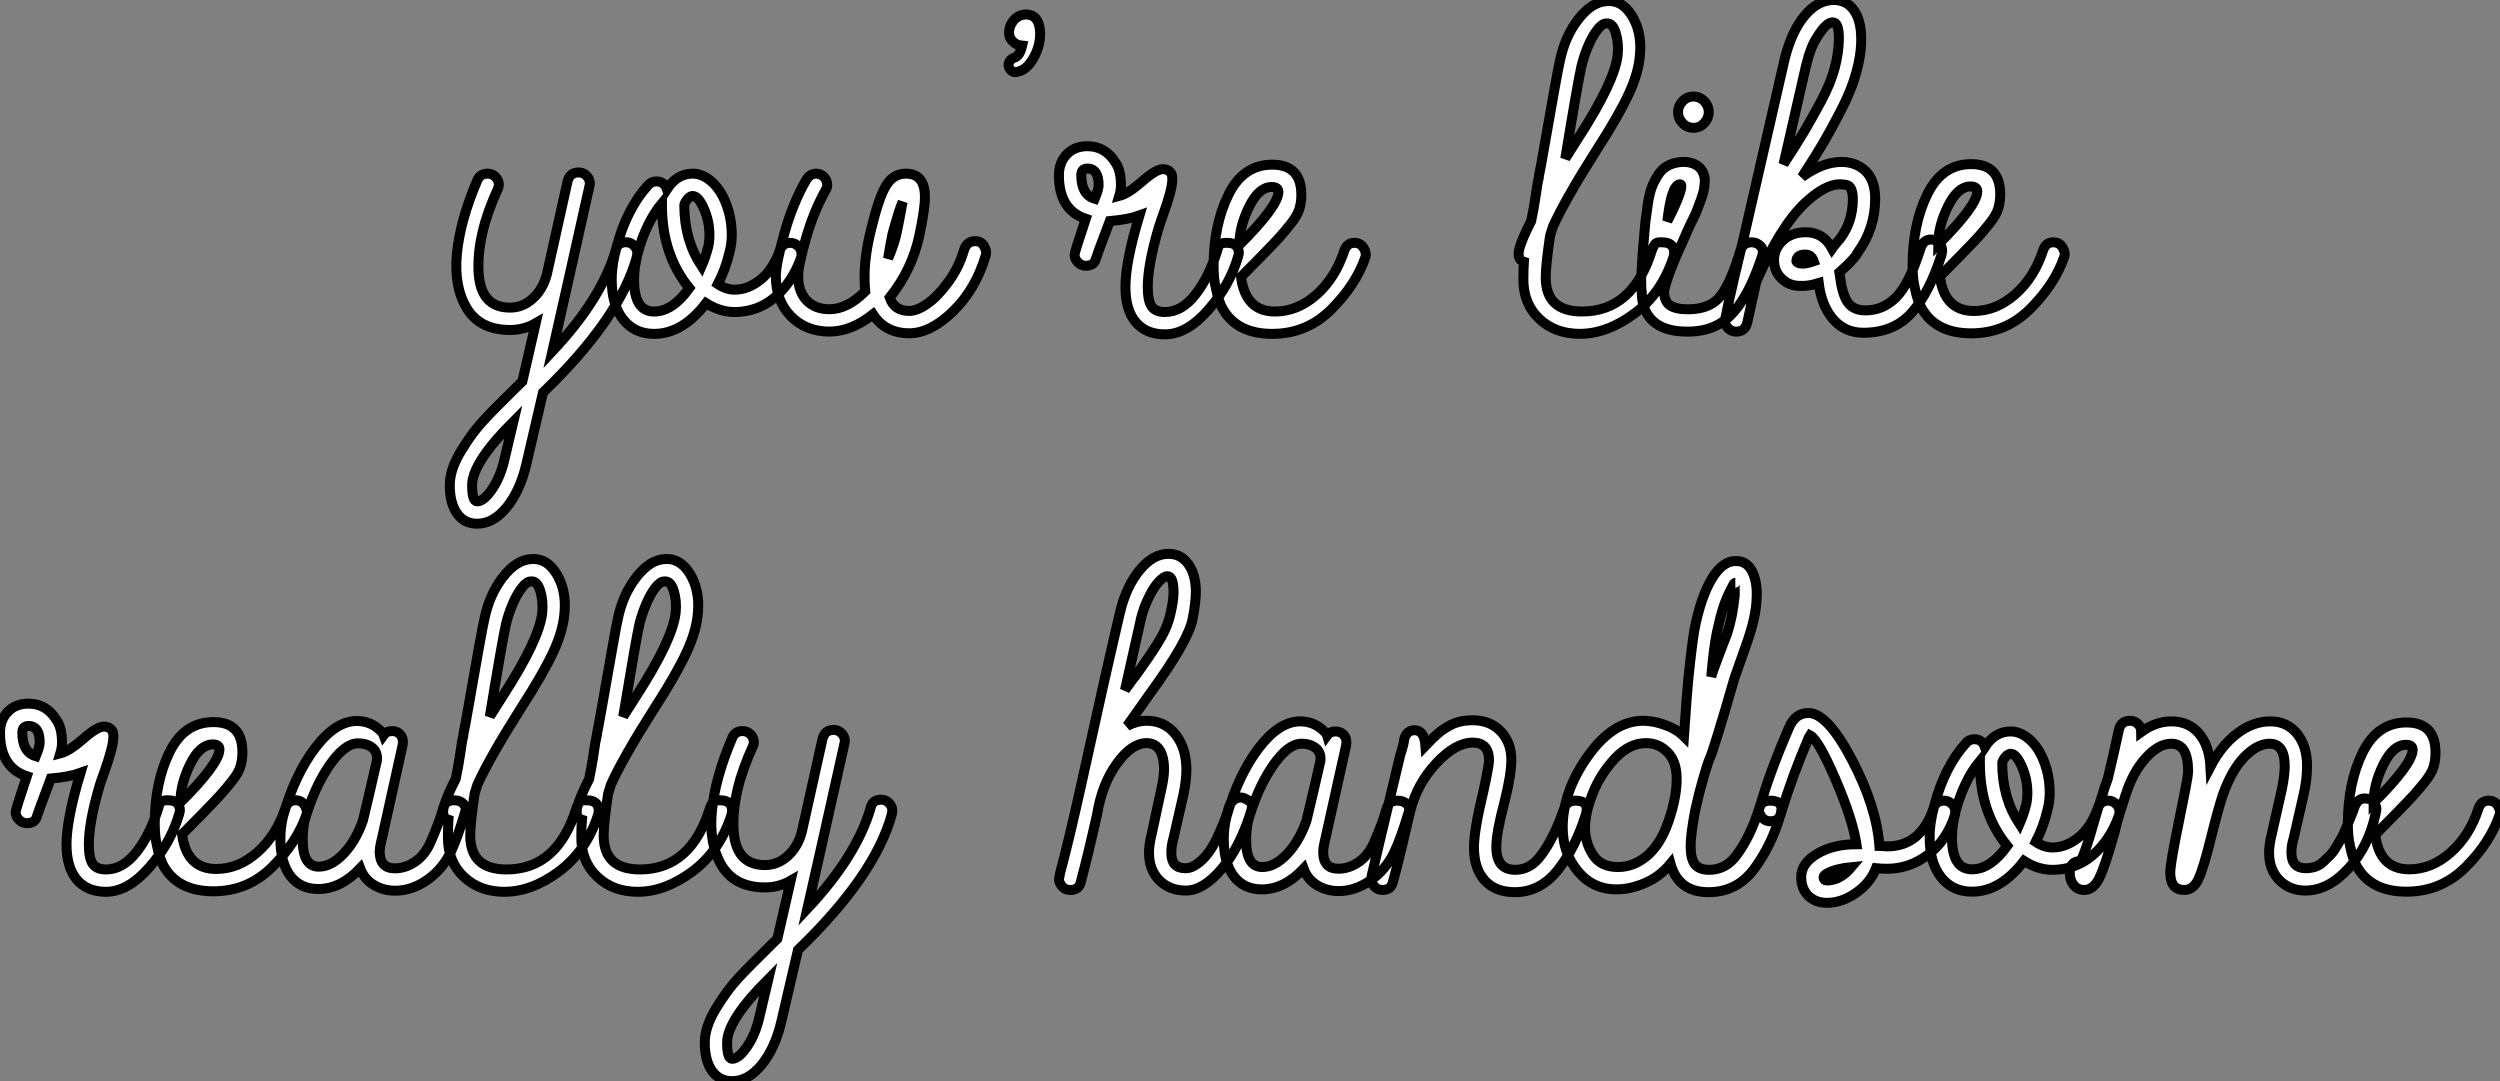
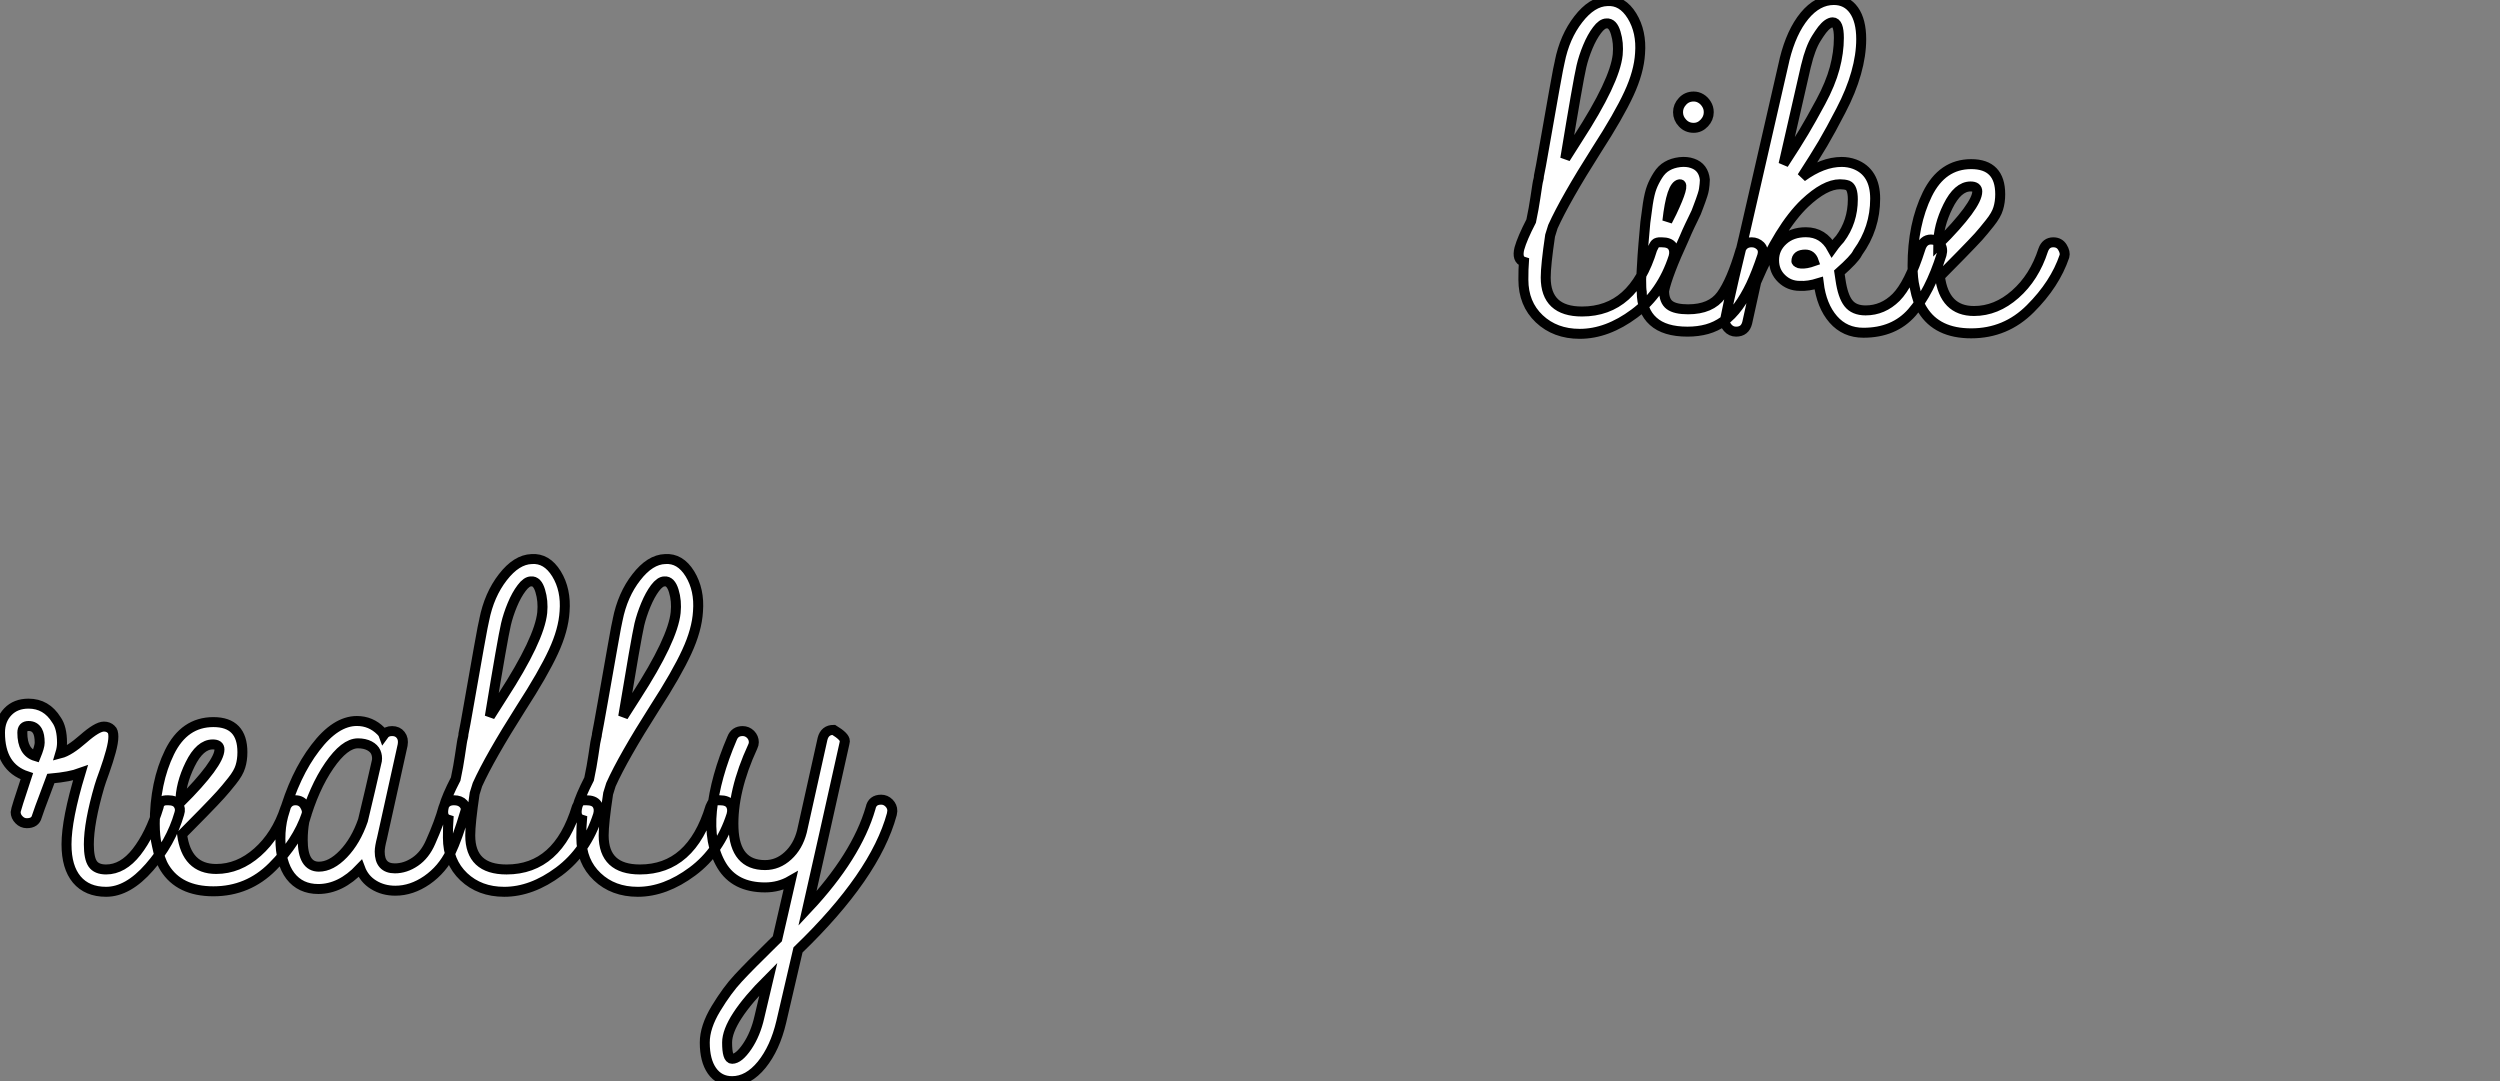
<svg xmlns="http://www.w3.org/2000/svg" viewBox="0.996 10.692 250.72 108.428">
  <rect x="0.996" y="10.692" width="250.72" height="108.428" fill="#808080" stroke="none" />
-   <path d="M3.92 19.21L3.92 19.21Q2.63 19.21 1.90 18.17Q1.18 17.14 1.18 15.34L1.18 15.34Q1.18 13.78 2.30 11.93Q3.42 10.08 4.54 8.88Q5.66 7.67 7.95 5.43L7.95 5.43L8.46 4.93Q8.57 4.48 9.04 2.41Q9.52 0.34 9.80-0.90L9.80-0.90Q8.62-0.22 7.22-0.22L7.22-0.22Q4.20-0.22 2.88-2.41Q1.57-4.59 1.90-7.92Q2.24-11.26 3.92-15.18L3.92-15.18Q4.20-15.90 4.98-15.90L4.98-15.90Q5.43-15.90 5.77-15.57Q6.10-15.23 6.10-14.78L6.10-14.78Q6.10-14.56 5.99-14.34L5.99-14.34Q3.92-9.86 4.06-6.16Q4.20-2.46 7.22-2.46L7.22-2.46Q8.51-2.46 9.52-3.39Q10.53-4.31 10.92-5.82L10.92-5.82L12.99-15.12Q13.22-16.02 14.11-16.02L14.11-16.02Q14.56-16.02 14.90-15.68Q15.23-15.34 15.23-14.90L15.23-14.90L15.18-14.62Q14.45-11.37 13.19-5.71Q11.93-0.06 11.48 1.90L11.48 1.90Q16.41-3.36 17.81-8.18L17.81-8.18Q17.98-9.02 18.87-9.02L18.87-9.02Q19.32-9.02 19.66-8.68Q19.99-8.34 19.99-7.90L19.99-7.90L19.94-7.56Q18.26-1.40 10.53 6.05L10.53 6.05L8.85 13.27Q8.23 15.90 6.89 17.56Q5.54 19.21 3.92 19.21ZM3.92 16.97L3.92 16.97Q4.59 16.97 5.43 15.74Q6.27 14.50 6.66 12.77L6.66 12.77L7.56 8.96Q3.42 13.10 3.42 15.34L3.42 15.34Q3.42 16.97 3.92 16.97ZM21.67 0.17L21.67 0.17Q19.71 0.17 18.56-1.29Q17.42-2.74 17.42-5.26L17.42-5.26Q17.42-6.83 17.92-8.57L17.92-8.57Q18.93-12.38 21.06-14.73L21.06-14.73Q21.39-15.12 21.90-15.12L21.90-15.12Q22.68-15.12 22.96-14.34L22.96-14.34Q23.97-15.90 25.54-15.90L25.54-15.90Q26.32-15.90 27.05-15.40Q27.78-14.90 28.31-14.06Q28.84-13.22 29.15-12.10Q29.46-10.98 29.46-9.74L29.46-9.74Q29.46-8.85 29.23-8.01L29.23-8.01Q28.84-6.33 28.06-4.82L28.06-4.82Q28.90-4.26 29.74-4.26L29.74-4.26Q31.08-4.26 32.34-5.26Q33.60-6.27 34.27-8.18L34.27-8.18Q34.55-8.96 35.34-8.96L35.34-8.96Q35.78-8.96 36.12-8.62Q36.46-8.29 36.46-7.84L36.46-7.84Q36.46-7.62 36.40-7.45L36.40-7.45Q35.78-5.71 34.72-4.45Q33.66-3.19 32.40-2.60Q31.14-2.02 29.74-2.02L29.74-2.02Q28.28-2.02 26.88-2.91L26.88-2.91Q24.53 0.17 21.67 0.17ZM26.43-6.61L26.43-6.61Q26.82-7.50 27.10-8.57L27.10-8.57Q27.22-9.13 27.22-9.74L27.22-9.74Q27.22-11.14 26.66-12.40Q26.10-13.66 25.54-13.66L25.54-13.66Q25.37-13.66 25.17-13.50Q24.98-13.33 24.84-13.10Q24.70-12.88 24.70-12.71L24.70-12.71Q24.70-9.24 26.43-6.61ZM21.67-2.07L21.67-2.07Q23.52-2.07 25.20-4.42L25.20-4.42Q22.46-7.78 22.46-12.71L22.46-12.71Q22.46-12.82 22.46-12.94L22.46-12.94Q20.89-11.03 20.05-8.01L20.05-8.01Q19.66-6.50 19.66-5.26L19.66-5.26Q19.66-2.07 21.67-2.07ZM47.26 0.11L47.26 0.11Q44.86 0.11 43.62-1.79L43.62-1.79Q41.44-0.06 39.26-0.06L39.26-0.06Q36.90-0.06 35.39-1.60Q33.88-3.14 33.88-5.60L33.88-5.60Q33.88-6.83 34.72-9.86Q35.56-12.88 36.90-15.23L36.90-15.23Q37.30-15.90 37.91-15.90L37.91-15.90Q38.36-15.90 38.70-15.57Q39.03-15.23 39.03-14.78L39.03-14.78Q39.03-14.50 38.92-14.34L38.92-14.34Q37.69-12.15 36.90-9.41Q36.12-6.66 36.12-5.60L36.12-5.60Q36.12-4.09 36.96-3.19Q37.80-2.30 39.26-2.30L39.26-2.30Q41.05-2.30 42.84-4.09L42.84-4.09Q42.78-4.59 42.78-5.60L42.78-5.60Q42.78-7.73 43.46-10.42L43.46-10.42Q44.24-13.61 44.97-14.76Q45.70-15.90 46.93-15.90L46.93-15.90Q48.83-15.90 48.83-13.55L48.83-13.55Q48.83-12.32 48.27-9.69L48.27-9.69Q47.54-6.27 45.30-3.47L45.30-3.47Q45.75-2.13 47.26-2.13L47.26-2.13Q48.05-2.13 49.08-2.86Q50.12-3.58 51.18-5.04Q52.25-6.50 52.75-8.23L52.75-8.23Q53.03-9.13 53.87-9.13L53.87-9.13Q54.49-9.13 54.77-8.62Q55.05-8.12 54.94-7.73L54.94-7.73Q53.93-4.31 51.66-2.10Q49.39 0.11 47.26 0.11ZM45.14-7.39L45.14-7.39Q45.81-8.96 46.03-10.14L46.03-10.14Q46.14-10.58 46.59-13.05L46.59-13.05Q46.31-12.49 45.58-9.86L45.58-9.86Q45.25-8.18 45.14-7.39ZM60.37-30.30L60.37-30.30Q60.48-28.95 59.81-27.66Q59.14-26.38 58.24-26.15L58.24-26.15Q57.51-25.87 57.23-26.66L57.23-26.66Q57.18-26.94 57.34-27.19Q57.51-27.44 57.85-27.55L57.85-27.55Q58.35-27.72 58.58-28.73L58.58-28.73Q57.96-28.78 57.57-29.23Q57.18-29.68 57.29-30.30L57.29-30.30Q57.34-30.69 57.57-31.05Q57.79-31.42 58.16-31.64Q58.52-31.86 58.97-31.86L58.97-31.86Q60.20-31.86 60.37-30.30ZM72.91 0.22L72.91 0.22Q71.01 0.22 69.97-1.01Q68.94-2.24 68.94-4.54L68.94-4.54Q68.94-7.06 70.34-11.70L70.34-11.70Q69.27-11.31 67.37-11.14L67.37-11.14Q67.14-10.53 66.70-9.35Q66.25-8.18 65.97-7.34L65.97-7.34Q65.80-6.66 64.96-6.66L64.96-6.66Q64.51-6.66 64.18-7Q63.84-7.34 63.84-7.78L63.84-7.78Q63.84-8.01 64.96-11.37L64.96-11.37Q62.27-12.26 62.27-15.74L62.27-15.74Q62.27-17.02 63.06-17.84Q63.84-18.65 65.13-18.65L65.13-18.65Q66.92-18.65 67.93-17.02L67.93-17.02Q68.49-16.24 68.49-14.73L68.49-14.73Q68.49-14.22 68.32-13.66L68.32-13.66Q69.22-13.89 70.62-15.12Q72.02-16.35 72.69-16.35L72.69-16.35Q73.14-16.35 73.42-16.07L73.42-16.07Q73.64-15.90 73.64-15.34Q73.64-14.78 73.39-13.86Q73.14-12.94 72.74-11.84Q72.35-10.75 72.24-10.36L72.24-10.36Q71.18-6.72 71.18-4.54L71.18-4.54Q71.18-3.14 71.57-2.58Q71.96-2.02 72.91-2.02L72.91-2.02Q74.59-2.02 75.96-3.78Q77.34-5.54 78.18-8.29L78.18-8.29Q78.23-8.62 78.40-8.76Q78.57-8.90 78.71-8.93Q78.85-8.96 79.13-8.96L79.13-8.96Q79.86-8.96 80.14-8.54Q80.42-8.12 80.25-7.62L80.25-7.62Q79.41-4.70 77.25-2.24Q75.10 0.22 72.91 0.22ZM65.86-13.38L65.86-13.38Q66.25-14.34 66.25-14.73L66.25-14.73Q66.25-15.51 66.02-15.90L66.02-15.90Q65.74-16.41 65.13-16.41Q64.51-16.41 64.51-15.74L64.51-15.74Q64.51-13.78 65.86-13.38ZM83.66 0.17L83.66 0.17Q80.25 0.17 78.79-2.18L78.79-2.18Q78.29-2.97 78.01-4.42L78.01-4.42Q77.78-5.32 77.78-6.61L77.78-6.61Q77.78-10.75 79.27-13.78Q80.75-16.80 83.66-16.80Q86.58-16.80 86.58-13.78L86.58-13.78Q86.58-12.99 86.38-12.35Q86.18-11.70 85.54-10.89Q84.90-10.08 84.39-9.52Q83.89-8.96 82.63-7.67Q81.37-6.38 80.53-5.54L80.53-5.54Q80.98-2.07 83.94-2.07L83.94-2.07Q86.18-2.07 88.09-3.75Q89.99-5.43 90.89-8.18L90.89-8.18Q91.17-8.96 91.90-8.96L91.90-8.96Q92.51-8.96 92.82-8.46Q93.13-7.95 93.02-7.56L93.02-7.56Q92.06-4.76 89.60-2.30Q87.14 0.17 83.66 0.17ZM80.36-8.74L80.36-8.74Q84.28-12.66 84.28-14.06L84.28-14.06Q84.28-14.56 83.61-14.56L83.61-14.56Q82.32-14.56 81.34-12.57Q80.36-10.58 80.36-8.74Z" fill="white" stroke="black" transform="translate(45.1 0) scale(1 1) translate(-0.176 44.005)" />
  <path d="M7.39 0.22L7.39 0.22Q4.93 0.22 3.33-1.29Q1.74-2.80 1.74-5.21L1.74-5.21Q1.74-6.33 1.79-7L1.79-7Q1.06-7.22 1.34-8.34L1.34-8.34Q1.62-9.35 2.52-11.09L2.52-11.09Q2.80-12.43 2.94-13.41Q3.08-14.39 3.14-14.73Q3.19-15.06 3.25-15.26Q3.30-15.46 3.30-15.62L3.30-15.62Q3.42-16.13 3.89-18.84Q4.37-21.56 4.84-24.22Q5.32-26.88 5.38-27.05L5.38-27.05Q5.88-29.57 7.25-31.33Q8.62-33.10 10.14-33.15L10.14-33.15Q11.65-33.26 12.63-31.67Q13.61-30.07 13.44-27.89L13.44-27.89Q13.33-26.04 12.32-23.86Q11.31-21.67 9.07-18.20L9.07-18.20Q5.94-13.27 4.70-10.53L4.70-10.53L4.42-9.63Q3.98-6.66 3.98-5.43L3.98-5.43Q3.98-2.02 7.62-2.02L7.62-2.02Q12.77-2.02 14.67-8.29L14.67-8.29Q14.78-8.51 14.84-8.62Q14.90-8.74 14.98-8.82Q15.06-8.90 15.18-8.93Q15.29-8.96 15.32-8.96Q15.34-8.96 15.48-8.96Q15.62-8.96 15.62-8.96L15.62-8.96Q16.41-8.96 16.69-8.54Q16.97-8.12 16.80-7.50L16.80-7.50Q15.62-3.86 12.88-1.82Q10.14 0.22 7.39 0.22ZM5.94-17.36L5.94-17.36Q6.10-17.64 7.22-19.38L7.22-19.38Q10.92-25.09 11.20-27.78L11.20-27.78Q11.31-28.95 11.00-29.96Q10.70-30.97 10.08-30.91L10.08-30.91Q9.63-30.91 9.13-30.24Q8.62-29.57 8.20-28.56Q7.78-27.55 7.56-26.60L7.56-26.60Q7.22-25.14 5.94-17.36ZM18.82-20.44L18.82-20.44Q18.14-20.44 17.70-20.92Q17.25-21.39 17.25-22.01Q17.25-22.62 17.70-23.10Q18.14-23.58 18.82-23.58L18.82-23.58Q19.21-23.58 19.54-23.38Q19.88-23.18 20.10-22.82Q20.33-22.46 20.33-22.01L20.33-22.01Q20.33-21.39 19.88-20.92Q19.43-20.44 18.82-20.44ZM18.20 0L18.20 0Q15.90 0 14.76-1.04Q13.61-2.07 13.61-3.98L13.61-3.98Q13.55-4.26 13.55-5.26L13.55-5.26Q13.72-8.29 13.78-8.79L13.78-8.79Q13.89-10.19 13.97-10.95Q14.06-11.70 14.22-12.80Q14.39-13.89 14.62-14.48Q14.84-15.06 15.23-15.68Q15.62-16.30 16.16-16.60Q16.69-16.91 17.42-17.00Q18.14-17.08 18.70-16.88Q19.26-16.69 19.57-16.27Q19.88-15.85 19.94-15.23L19.94-15.23Q19.94-15.01 19.91-14.76Q19.88-14.50 19.85-14.28Q19.82-14.06 19.71-13.72Q19.60-13.38 19.52-13.16Q19.43-12.94 19.29-12.54Q19.15-12.15 19.07-11.96Q18.98-11.76 18.76-11.31Q18.54-10.86 18.45-10.67Q18.37-10.47 18.14-10.00Q17.92-9.52 17.86-9.35L17.86-9.35Q16.18-5.71 15.85-4.09L15.85-4.09Q15.85-3.08 16.41-2.66Q16.97-2.24 18.26-2.24L18.26-2.24Q20.55-2.24 21.59-3.67Q22.62-5.10 23.52-8.18L23.52-8.18Q23.80-8.96 24.64-8.96L24.64-8.96Q25.14-8.96 25.51-8.60Q25.87-8.23 25.70-7.62L25.70-7.62Q25.14-5.94 24.56-4.70Q23.97-3.47 23.30-2.55Q22.62-1.62 21.84-1.06Q21.06-0.50 20.16-0.25Q19.26 0 18.20 0ZM16.18-11.09L16.18-11.09Q16.30-11.31 16.63-11.98L16.63-11.98Q17.98-14.84 17.42-14.78L17.42-14.78Q16.58-14.67 16.18-11.09ZM35.84 0.11L35.84 0.11Q33.99 0.11 32.82-1.23Q31.64-2.58 31.36-4.87L31.36-4.87Q30.30-4.54 29.46-4.59L29.46-4.59Q28.39-4.59 27.64-5.32Q26.88-6.05 26.88-7.17L26.88-7.17Q26.88-8.34 27.78-9.16Q28.67-9.97 30.07-9.97L30.07-9.97Q31.81-9.97 32.70-8.34L32.70-8.34Q32.82-8.51 32.96-8.68Q33.10-8.85 33.24-9.02Q33.38-9.18 33.49-9.30L33.49-9.30Q34.78-11.03 34.78-13.27L34.78-13.27Q34.78-14.45 34.27-14.67L34.27-14.67Q33.94-14.78 33.49-14.78L33.49-14.78Q31.98-14.78 29.96-12.88L29.96-12.88Q27.44-10.47 25.09-4.98L25.09-4.98L24.19-0.90Q23.97 0 23.07 0L23.07 0Q22.57 0 22.23-0.39Q21.90-0.78 21.95-1.12L21.95-1.12L22.01-1.40Q22.29-2.86 22.90-5.49Q23.52-8.12 23.58-8.34L23.58-8.34L23.86-9.52Q24.81-13.66 27.89-27.10L27.89-27.10L27.94-27.33Q28.62-30.07 29.93-31.67Q31.25-33.26 32.87-33.26L32.87-33.26Q34.16-33.26 34.89-32.23Q35.62-31.19 35.62-29.34L35.62-29.34Q35.62-27.72 35.11-25.93Q34.61-24.14 33.57-22.15Q32.54-20.16 31.78-18.87Q31.02-17.58 29.68-15.51L29.68-15.51Q31.75-17.02 33.66-17.02L33.66-17.02Q34.33-17.02 34.94-16.80L34.94-16.80Q37.02-16.02 37.02-13.33L37.02-13.33Q37.02-10.36 35.28-7.95L35.28-7.95L35.22-7.84Q34.94-7.28 33.43-5.94L33.43-5.94L33.54-5.21Q33.77-3.58 34.33-2.86Q34.89-2.13 36.06-2.13L36.06-2.13Q37.80-2.13 39.12-3.44Q40.43-4.76 41.55-8.29L41.55-8.29Q41.83-9.24 42.62-9.24L42.62-9.24Q43.18-9.24 43.51-8.79Q43.85-8.34 43.68-7.73L43.68-7.73Q42.50-3.98 40.71-1.93Q38.92 0.11 35.84 0.11ZM30.07-26.60L27.83-16.80Q29.18-18.87 29.88-20.05Q30.58-21.22 31.56-23.04Q32.54-24.86 32.96-26.43Q33.38-28 33.38-29.46L33.38-29.46Q33.38-31.02 32.76-31.02L32.76-31.02Q32.54-31.02 32.26-30.83Q31.98-30.63 31.70-30.27Q31.42-29.90 31.11-29.40Q30.80-28.90 30.55-28.22Q30.30-27.55 30.13-26.82L30.13-26.82L30.07-26.60ZM29.57-6.83L29.57-6.83Q30.07-6.78 30.86-7.06L30.86-7.06Q30.63-7.73 30.02-7.73L30.02-7.73Q29.12-7.73 29.12-7.06L29.12-7.06Q29.12-7 29.26-6.92Q29.40-6.83 29.57-6.83ZM46.65 0.17L46.65 0.17Q43.23 0.17 41.78-2.18L41.78-2.18Q41.27-2.97 40.99-4.42L40.99-4.42Q40.77-5.32 40.77-6.61L40.77-6.61Q40.77-10.75 42.25-13.78Q43.74-16.80 46.65-16.80Q49.56-16.80 49.56-13.78L49.56-13.78Q49.56-12.99 49.36-12.35Q49.17-11.70 48.52-10.89Q47.88-10.08 47.38-9.52Q46.87-8.96 45.61-7.67Q44.35-6.38 43.51-5.54L43.51-5.54Q43.96-2.07 46.93-2.07L46.93-2.07Q49.17-2.07 51.07-3.75Q52.98-5.43 53.87-8.18L53.87-8.18Q54.15-8.96 54.88-8.96L54.88-8.96Q55.50-8.96 55.80-8.46Q56.11-7.95 56-7.56L56-7.56Q55.05-4.76 52.58-2.30Q50.12 0.17 46.65 0.17ZM43.34-8.74L43.34-8.74Q47.26-12.66 47.26-14.06L47.26-14.06Q47.26-14.56 46.59-14.56L46.59-14.56Q45.30-14.56 44.32-12.57Q43.34-10.58 43.34-8.74Z" fill="white" stroke="black" transform="translate(152.3 0) scale(1 1) translate(-0.267 43.952)" />
-   <path d="M11.42 0.22L11.42 0.22Q9.52 0.22 8.48-1.01Q7.45-2.24 7.45-4.54L7.45-4.54Q7.45-7.06 8.85-11.70L8.85-11.70Q7.78-11.31 5.88-11.14L5.88-11.14Q5.66-10.53 5.21-9.35Q4.76-8.18 4.48-7.34L4.48-7.34Q4.31-6.66 3.47-6.66L3.47-6.66Q3.02-6.66 2.69-7Q2.35-7.34 2.35-7.78L2.35-7.78Q2.35-8.01 3.47-11.37L3.47-11.37Q0.78-12.26 0.78-15.74L0.78-15.74Q0.78-17.02 1.57-17.84Q2.35-18.65 3.64-18.65L3.64-18.65Q5.43-18.65 6.44-17.02L6.44-17.02Q7-16.24 7-14.73L7-14.73Q7-14.22 6.83-13.66L6.83-13.66Q7.73-13.89 9.13-15.12Q10.53-16.35 11.20-16.35L11.20-16.35Q11.65-16.35 11.93-16.07L11.93-16.07Q12.15-15.90 12.15-15.34Q12.15-14.78 11.90-13.86Q11.65-12.94 11.26-11.84Q10.86-10.75 10.75-10.36L10.75-10.36Q9.69-6.72 9.69-4.54L9.69-4.54Q9.69-3.14 10.08-2.58Q10.47-2.02 11.42-2.02L11.42-2.02Q13.10-2.02 14.48-3.78Q15.85-5.54 16.69-8.29L16.69-8.29Q16.74-8.62 16.91-8.76Q17.08-8.90 17.22-8.93Q17.36-8.96 17.64-8.96L17.64-8.96Q18.37-8.96 18.65-8.54Q18.93-8.12 18.76-7.62L18.76-7.62Q17.92-4.70 15.76-2.24Q13.61 0.22 11.42 0.22ZM4.37-13.38L4.37-13.38Q4.76-14.34 4.76-14.73L4.76-14.73Q4.76-15.51 4.54-15.90L4.54-15.90Q4.26-16.41 3.64-16.41Q3.02-16.41 3.02-15.74L3.02-15.74Q3.02-13.78 4.37-13.38ZM22.18 0.17L22.18 0.17Q18.76 0.17 17.30-2.18L17.30-2.18Q16.80-2.97 16.52-4.42L16.52-4.42Q16.30-5.32 16.30-6.61L16.30-6.61Q16.30-10.75 17.78-13.78Q19.26-16.80 22.18-16.80Q25.09-16.80 25.09-13.78L25.09-13.78Q25.09-12.99 24.89-12.35Q24.70-11.70 24.05-10.89Q23.41-10.08 22.90-9.52Q22.40-8.96 21.14-7.67Q19.88-6.38 19.04-5.54L19.04-5.54Q19.49-2.07 22.46-2.07L22.46-2.07Q24.70-2.07 26.60-3.75Q28.50-5.43 29.40-8.18L29.40-8.18Q29.68-8.96 30.41-8.96L30.41-8.96Q31.02-8.96 31.33-8.46Q31.64-7.95 31.53-7.56L31.53-7.56Q30.58-4.76 28.11-2.30Q25.65 0.17 22.18 0.17ZM18.87-8.74L18.87-8.74Q22.79-12.66 22.79-14.06L22.79-14.06Q22.79-14.56 22.12-14.56L22.12-14.56Q20.83-14.56 19.85-12.57Q18.87-10.58 18.87-8.74ZM40.43 0.11L40.43 0.11Q39.20 0.11 38.25-0.48Q37.30-1.06 36.90-2.13L36.90-2.13Q34.94-0.06 32.70-0.06L32.70-0.06Q30.91-0.06 29.90-1.37Q28.90-2.69 28.90-5.10L28.90-5.10Q28.90-6.33 29.18-7.39L29.18-7.39Q30.35-11.54 32.40-14.22Q34.44-16.91 36.57-16.91L36.57-16.91Q37.97-16.91 38.98-15.90L38.98-15.90Q39.20-15.68 39.26-15.51L39.26-15.51Q39.54-15.90 40.10-15.90Q40.66-15.90 40.96-15.51Q41.27-15.12 41.16-14.50L41.16-14.50L39.09-5.15Q38.86-4.26 38.86-3.81L38.86-3.81Q38.86-2.13 40.38-2.13L40.38-2.13Q41.44-2.13 42.42-2.80Q43.40-3.47 43.96-4.76L43.96-4.76Q44.86-6.78 45.25-8.23L45.25-8.23Q45.47-8.96 46.31-8.96L46.31-8.96Q46.93-8.96 47.26-8.60Q47.60-8.23 47.43-7.78L47.43-7.78Q46.65-5.15 45.98-3.75L45.98-3.75Q45.14-2.02 43.60-0.95Q42.06 0.11 40.43 0.11ZM32.76-2.30L32.76-2.30Q33.99-2.30 35.22-3.58Q36.46-4.87 37.18-6.94L37.18-6.94L37.91-10.02L38.58-12.94Q38.64-13.38 38.47-13.78Q38.30-14.17 37.83-14.42Q37.35-14.67 36.68-14.67L36.68-14.67Q35.34-14.67 33.80-12.43Q32.26-10.19 31.30-6.83L31.30-6.83Q31.14-5.94 31.14-4.98L31.14-4.98Q31.14-2.30 32.76-2.30ZM51.35 0.22L51.35 0.22Q48.89 0.22 47.29-1.29Q45.70-2.80 45.70-5.21L45.70-5.21Q45.70-6.33 45.75-7L45.75-7Q45.02-7.22 45.30-8.34L45.30-8.34Q45.58-9.35 46.48-11.09L46.48-11.09Q46.76-12.43 46.90-13.41Q47.04-14.39 47.10-14.73Q47.15-15.06 47.21-15.26Q47.26-15.46 47.26-15.62L47.26-15.62Q47.38-16.13 47.85-18.84Q48.33-21.56 48.80-24.22Q49.28-26.88 49.34-27.05L49.34-27.05Q49.84-29.57 51.21-31.33Q52.58-33.10 54.10-33.15L54.10-33.15Q55.61-33.26 56.59-31.67Q57.57-30.07 57.40-27.89L57.40-27.89Q57.29-26.04 56.28-23.86Q55.27-21.67 53.03-18.20L53.03-18.20Q49.90-13.27 48.66-10.53L48.66-10.53L48.38-9.63Q47.94-6.66 47.94-5.43L47.94-5.43Q47.94-2.02 51.58-2.02L51.58-2.02Q56.73-2.02 58.63-8.29L58.63-8.29Q58.74-8.51 58.80-8.62Q58.86-8.74 58.94-8.82Q59.02-8.90 59.14-8.93Q59.25-8.96 59.28-8.96Q59.30-8.96 59.44-8.96Q59.58-8.96 59.58-8.96L59.58-8.96Q60.37-8.96 60.65-8.54Q60.93-8.12 60.76-7.50L60.76-7.50Q59.58-3.86 56.84-1.82Q54.10 0.22 51.35 0.22ZM49.90-17.36L49.90-17.36Q50.06-17.64 51.18-19.38L51.18-19.38Q54.88-25.09 55.16-27.78L55.16-27.78Q55.27-28.95 54.96-29.96Q54.66-30.97 54.04-30.91L54.04-30.91Q53.59-30.91 53.09-30.24Q52.58-29.57 52.16-28.56Q51.74-27.55 51.52-26.60L51.52-26.60Q51.18-25.14 49.90-17.36ZM64.74 0.22L64.74 0.22Q62.27 0.22 60.68-1.29Q59.08-2.80 59.08-5.21L59.08-5.21Q59.08-6.33 59.14-7L59.14-7Q58.41-7.22 58.69-8.34L58.69-8.34Q58.97-9.35 59.86-11.09L59.86-11.09Q60.14-12.43 60.28-13.41Q60.42-14.39 60.48-14.73Q60.54-15.06 60.59-15.26Q60.65-15.46 60.65-15.62L60.65-15.62Q60.76-16.13 61.24-18.84Q61.71-21.56 62.19-24.22Q62.66-26.88 62.72-27.05L62.72-27.05Q63.22-29.57 64.60-31.33Q65.97-33.10 67.48-33.15L67.48-33.15Q68.99-33.26 69.97-31.67Q70.95-30.07 70.78-27.89L70.78-27.89Q70.67-26.04 69.66-23.86Q68.66-21.67 66.42-18.20L66.42-18.20Q63.28-13.27 62.05-10.53L62.05-10.53L61.77-9.63Q61.32-6.66 61.32-5.43L61.32-5.43Q61.32-2.02 64.96-2.02L64.96-2.02Q70.11-2.02 72.02-8.29L72.02-8.29Q72.13-8.51 72.18-8.62Q72.24-8.74 72.32-8.82Q72.41-8.90 72.52-8.93Q72.63-8.96 72.66-8.96Q72.69-8.96 72.83-8.96Q72.97-8.96 72.97-8.96L72.97-8.96Q73.75-8.96 74.03-8.54Q74.31-8.12 74.14-7.50L74.14-7.50Q72.97-3.86 70.22-1.82Q67.48 0.22 64.74 0.22ZM63.28-17.36L63.28-17.36Q63.45-17.64 64.57-19.38L64.57-19.38Q68.26-25.09 68.54-27.78L68.54-27.78Q68.66-28.95 68.35-29.96Q68.04-30.97 67.42-30.91L67.42-30.91Q66.98-30.91 66.47-30.24Q65.97-29.57 65.55-28.56Q65.13-27.55 64.90-26.60L64.90-26.60Q64.57-25.14 63.28-17.36ZM74.20 19.21L74.20 19.21Q72.91 19.21 72.18 18.17Q71.46 17.14 71.46 15.34L71.46 15.34Q71.46 13.78 72.58 11.93Q73.70 10.08 74.82 8.88Q75.94 7.67 78.23 5.43L78.23 5.43L78.74 4.93Q78.85 4.48 79.32 2.41Q79.80 0.34 80.08-0.90L80.08-0.90Q78.90-0.22 77.50-0.22L77.50-0.22Q74.48-0.22 73.16-2.41Q71.85-4.59 72.18-7.92Q72.52-11.26 74.20-15.18L74.20-15.18Q74.48-15.90 75.26-15.90L75.26-15.90Q75.71-15.90 76.05-15.57Q76.38-15.23 76.38-14.78L76.38-14.78Q76.38-14.56 76.27-14.34L76.27-14.34Q74.20-9.86 74.34-6.16Q74.48-2.46 77.50-2.46L77.50-2.46Q78.79-2.46 79.80-3.39Q80.81-4.31 81.20-5.82L81.20-5.82L83.27-15.12Q83.50-16.02 84.39-16.02L84.39-16.02Q84.84-16.02 85.18-15.68Q85.51-15.34 85.51-14.90L85.51-14.90L85.46-14.62Q84.73-11.37 83.47-5.71Q82.21-0.06 81.76 1.90L81.76 1.90Q86.69-3.36 88.09-8.18L88.09-8.18Q88.26-9.02 89.15-9.02L89.15-9.02Q89.60-9.02 89.94-8.68Q90.27-8.34 90.27-7.90L90.27-7.90L90.22-7.56Q88.54-1.40 80.81 6.05L80.81 6.05L79.13 13.27Q78.51 15.90 77.17 17.56Q75.82 19.21 74.20 19.21ZM74.20 16.97L74.20 16.97Q74.87 16.97 75.71 15.74Q76.55 14.50 76.94 12.77L76.94 12.77L77.84 8.96Q73.70 13.10 73.70 15.34L73.70 15.34Q73.70 16.97 74.20 16.97Z" fill="white" stroke="black" transform="translate(0 56) scale(1 1) translate(0.216 43.909)" />
-   <path d="M13.94 0.06L13.94 0.06Q12.32 0.06 11.28-0.98Q10.25-2.02 10.25-3.75L10.25-3.75Q10.25-4.54 10.53-5.66L10.53-5.66L11.48-10.08Q11.76-11.31 11.76-12.10L11.76-12.10Q11.76-12.94 11.56-13.52Q11.37-14.11 10.98-14.42Q10.58-14.73 10.02-14.73L10.02-14.73Q8.51-14.73 7.03-12.68Q5.54-10.64 5.04-7.56L5.04-7.56Q4.14-3.53 3.42-0.84L3.42-0.84Q3.25 0 2.35 0L2.35 0Q1.79 0 1.48-0.42Q1.18-0.84 1.23-1.12L1.23-1.12L1.29-1.46Q1.29-1.57 1.54-2.49Q1.79-3.42 2.30-5.52Q2.80-7.62 3.36-10.14L3.36-10.14Q5.88-21.62 7.34-27.83L7.34-27.83Q7.95-30.41 9.30-32.06Q10.64-33.71 12.21-33.71L12.21-33.71Q13.05-33.71 13.66-33.24Q14.28-32.76 14.62-31.89Q14.95-31.02 14.95-29.96L14.95-29.96Q14.95-28.84 14.62-27.16L14.62-27.16Q14.17-24.92 10.36-19.71L10.36-19.71Q9.13-17.98 8.68-17.33Q8.23-16.69 8.06-16.46L8.06-16.46Q9.07-16.97 10.02-16.97L10.02-16.97Q11.82-16.97 12.91-15.60Q14-14.22 14-12.04L14-12.04Q14-11.03 13.72-9.63L13.72-9.63L12.71-5.21Q12.49-4.48 12.49-3.70L12.49-3.70Q12.49-2.18 13.89-2.18L13.89-2.18Q14.56-2.18 15.23-2.72Q15.90-3.25 16.38-3.98Q16.86-4.70 17.28-5.66Q17.70-6.61 17.92-7.20Q18.14-7.78 18.26-8.29L18.26-8.29Q18.48-8.90 18.90-9.13Q19.32-9.35 19.71-9.24L19.71-9.24Q20.38-8.96 20.52-8.68Q20.66-8.40 20.44-7.73L20.44-7.73Q19.32-4.20 17.50-2.07Q15.68 0.06 13.94 0.06ZM9.46-27.27L7.84-20.05L8.57-21.06Q8.68-21.22 8.96-21.56L8.96-21.56Q9.74-22.68 10.14-23.24Q10.53-23.80 11.06-24.64Q11.59-25.48 11.90-26.18Q12.21-26.88 12.38-27.61L12.38-27.61Q12.71-28.95 12.71-29.85L12.71-29.85Q12.71-31.47 12.10-31.47L12.10-31.47Q11.76-31.47 11.26-30.94Q10.75-30.41 10.25-29.40Q9.74-28.39 9.46-27.27L9.46-27.27ZM29.29 0.11L29.29 0.11Q28.06 0.11 27.10-0.48Q26.15-1.06 25.76-2.13L25.76-2.13Q23.80-0.06 21.56-0.06L21.56-0.06Q19.77-0.06 18.76-1.37Q17.75-2.69 17.75-5.10L17.75-5.10Q17.75-6.33 18.03-7.39L18.03-7.39Q19.21-11.54 21.25-14.22Q23.30-16.91 25.42-16.91L25.42-16.91Q26.82-16.91 27.83-15.90L27.83-15.90Q28.06-15.68 28.11-15.51L28.11-15.51Q28.39-15.90 28.95-15.90Q29.51-15.90 29.82-15.51Q30.13-15.12 30.02-14.50L30.02-14.50L27.94-5.15Q27.72-4.26 27.72-3.81L27.72-3.81Q27.72-2.13 29.23-2.13L29.23-2.13Q30.30-2.13 31.28-2.80Q32.26-3.47 32.82-4.76L32.82-4.76Q33.71-6.78 34.10-8.23L34.10-8.23Q34.33-8.96 35.17-8.96L35.17-8.96Q35.78-8.96 36.12-8.60Q36.46-8.23 36.29-7.78L36.29-7.78Q35.50-5.15 34.83-3.75L34.83-3.75Q33.99-2.02 32.45-0.95Q30.91 0.11 29.29 0.11ZM21.62-2.30L21.62-2.30Q22.85-2.30 24.08-3.58Q25.31-4.87 26.04-6.94L26.04-6.94L26.77-10.02L27.44-12.94Q27.50-13.38 27.33-13.78Q27.16-14.17 26.68-14.42Q26.21-14.67 25.54-14.67L25.54-14.67Q24.19-14.67 22.65-12.43Q21.11-10.19 20.16-6.83L20.16-6.83Q19.99-5.94 19.99-4.98L19.99-4.98Q19.99-2.30 21.62-2.30ZM46.93 0.22L46.93 0.22Q44.97 0.22 43.90-0.98Q42.84-2.18 42.84-4.26L42.84-4.26Q42.84-5.99 43.79-9.91L43.79-9.91Q44.35-12.49 44.35-12.99L44.35-12.99Q44.35-14.78 42.73-14.78L42.73-14.78Q40.99-14.78 39.06-12.71Q37.13-10.64 36.46-7.95L36.46-7.95Q35.34-3.08 34.72-0.84L34.72-0.84Q34.55 0 33.66 0L33.66 0Q33.15 0 32.82-0.39Q32.48-0.78 32.54-1.12L32.54-1.12L32.59-1.46Q32.76-2.30 35.45-13.55L35.45-13.55Q35.84-14.73 35.84-15.12L35.84-15.12Q36.12-16.07 36.96-16.02L36.96-16.02Q37.86-15.96 37.97-14.50L37.97-14.50Q38.08-14.62 38.64-15.15Q39.20-15.68 39.45-15.88Q39.70-16.07 40.26-16.41Q40.82-16.74 41.41-16.88Q42-17.02 42.73-17.02L42.73-17.02Q44.46-17.02 45.53-15.90Q46.59-14.78 46.59-13.05L46.59-13.05Q46.59-11.59 45.92-8.90L45.92-8.90Q45.08-5.77 45.08-4.31L45.08-4.31Q45.08-2.02 46.98-2.02L46.98-2.02Q48.50-2.02 49.56-3.47L49.56-3.47Q50.85-5.15 51.91-8.23L51.91-8.23Q52.19-8.96 53.03-8.96L53.03-8.96Q54.49-8.96 54.04-7.50L54.04-7.50Q53.03-4.31 51.35-2.13L51.35-2.13Q49.56 0.22 46.93 0.22ZM72.52-8.96L72.52-8.96Q74.03-8.96 73.58-7.56L73.58-7.56Q72.69-4.48 70.95-2.13L70.95-2.13Q69.22 0.22 66.36 0.22L66.36 0.22Q63.34 0.22 62.55-2.63L62.55-2.63Q61.49-1.34 60.00-0.70Q58.52-0.06 57.12-0.06L57.12-0.06Q54.77-0.06 53.26-1.88Q51.74-3.70 51.74-6.27L51.74-6.27Q51.74-9.86 54.26-13.41Q56.78-16.97 59.81-16.97L59.81-16.97Q60.82-16.97 61.99-16.55Q63.17-16.13 63.90-15.40L63.90-15.40Q64.23-20.22 64.34-21.17L64.34-21.17Q64.68-24.53 64.96-26.15L64.96-26.15Q65.58-29.34 66.70-31.22Q67.82-33.10 69.27-32.98L69.27-32.98Q70.28-32.93 70.78-31.86Q71.29-30.80 71.18-29.12L71.18-29.12Q71.12-27.44 70.28-24.98L70.28-24.98Q70.17-24.70 68.94-21.17L68.94-21.17Q67.93-17.64 67.31-15.65Q66.70-13.66 66.53-13.30Q66.36-12.94 66.11-12.12Q65.86-11.31 65.41-9.63L65.41-9.63L65.02-7.95Q64.57-5.54 64.57-4.42L64.57-4.42Q64.57-3.08 65.02-2.55Q65.46-2.02 66.42-2.02L66.42-2.02Q68.10-2.02 69.16-3.47L69.16-3.47Q70.56-5.32 71.46-8.23L71.46-8.23Q71.68-8.96 72.52-8.96ZM67.20-25.82L67.20-25.82Q66.86-24.14 66.64-21.39L66.64-21.39L66.81-21.95Q66.92-22.23 67.20-23.02Q67.48-23.80 67.79-24.58Q68.10-25.37 68.21-25.65L68.21-25.65Q68.77-27.33 68.99-29.51L68.99-29.51Q68.99-29.90 68.99-30.18Q68.99-30.46 68.99-30.63Q68.99-30.80 69.05-30.80L69.05-30.80Q68.94-30.80 68.80-30.52Q68.66-30.24 68.43-29.79Q68.21-29.34 67.98-28.73Q67.76-28.11 67.56-27.36Q67.37-26.60 67.20-25.82ZM62.55-7.50L62.55-7.50Q63.17-9.52 63.17-11.14L63.17-11.14Q63.17-12.88 62.27-13.80Q61.38-14.73 60.09-14.73L60.09-14.73Q58.41-14.73 56.95-13.16Q55.50-11.59 54.74-9.66Q53.98-7.73 53.98-6.22L53.98-6.22Q53.98-4.76 54.77-3.53Q55.55-2.30 57.29-2.30L57.29-2.30Q58.97-2.30 60.37-3.58Q61.77-4.87 62.55-7.50ZM78.23 1.29L78.23 1.29Q77.11 1.29 76.38 0.59Q75.66-0.11 75.66-1.29L75.66-1.29Q75.66-2.69 77.28-3.64Q78.90-4.59 81.20-4.59L81.20-4.59Q80.81-7.11 79.10-11.09Q77.39-15.06 76.55-15.51L76.55-15.51L76.44-15.34Q74.76-11.42 73.64-7.73L73.64-7.73Q73.47-6.89 72.58-6.89L72.58-6.89Q71.96-6.89 71.62-7.42Q71.29-7.95 71.51-8.34L71.51-8.34Q72.52-11.87 74.42-16.24L74.42-16.24Q75.04-17.75 76.38-17.75L76.38-17.75Q78.29-17.75 80.75-13.05Q83.22-8.34 83.50-4.42L83.50-4.42L83.55-4.42L84.28-4.37Q87.64-4.37 88.93-8.18L88.93-8.18Q89.15-8.96 89.99-8.96L89.99-8.96Q90.44-8.96 90.78-8.62Q91.11-8.29 91.11-7.84L91.11-7.84Q91.11-7.56 91.06-7.45L91.06-7.45Q90.22-4.93 88.37-3.53Q86.52-2.13 84.28-2.13L84.28-2.13Q83.61-2.13 83.16-2.18L83.16-2.18Q82.60-0.73 81.17 0.28Q79.74 1.29 78.23 1.29ZM78.23-0.95L78.23-0.95Q79.58-0.95 80.70-2.30L80.70-2.30Q80.02-2.24 79.35-2.07Q78.68-1.90 78.29-1.68Q77.90-1.46 77.90-1.29L77.90-1.29Q77.90-0.95 78.23-0.95ZM92.79 0.17L92.79 0.17Q90.83 0.17 89.68-1.29Q88.54-2.74 88.54-5.26L88.54-5.26Q88.54-6.83 89.04-8.57L89.04-8.57Q90.05-12.38 92.18-14.73L92.18-14.73Q92.51-15.12 93.02-15.12L93.02-15.12Q93.80-15.12 94.08-14.34L94.08-14.34Q95.09-15.90 96.66-15.90L96.66-15.90Q97.44-15.90 98.17-15.40Q98.90-14.90 99.43-14.06Q99.96-13.22 100.27-12.10Q100.58-10.98 100.58-9.74L100.58-9.74Q100.58-8.85 100.35-8.01L100.35-8.01Q99.96-6.33 99.18-4.82L99.18-4.82Q100.02-4.26 100.86-4.26L100.86-4.26Q102.20-4.26 103.46-5.26Q104.72-6.27 105.39-8.18L105.39-8.18Q105.67-8.96 106.46-8.96L106.46-8.96Q106.90-8.96 107.24-8.62Q107.58-8.29 107.58-7.84L107.58-7.84Q107.58-7.62 107.52-7.45L107.52-7.45Q106.90-5.71 105.84-4.45Q104.78-3.19 103.52-2.60Q102.26-2.02 100.86-2.02L100.86-2.02Q99.40-2.02 98-2.91L98-2.91Q95.65 0.17 92.79 0.17ZM97.55-6.61L97.55-6.61Q97.94-7.50 98.22-8.57L98.22-8.57Q98.34-9.13 98.34-9.74L98.34-9.74Q98.34-11.14 97.78-12.40Q97.22-13.66 96.66-13.66L96.66-13.66Q96.49-13.66 96.29-13.50Q96.10-13.33 95.96-13.10Q95.82-12.88 95.82-12.71L95.82-12.71Q95.82-9.24 97.55-6.61ZM92.79-2.07L92.79-2.07Q94.64-2.07 96.32-4.42L96.32-4.42Q93.58-7.78 93.58-12.71L93.58-12.71Q93.58-12.82 93.58-12.94L93.58-12.94Q92.01-11.03 91.17-8.01L91.17-8.01Q90.78-6.50 90.78-5.26L90.78-5.26Q90.78-2.07 92.79-2.07ZM132.16-9.18L132.16-9.18Q132.78-9.18 133.08-8.76Q133.39-8.34 133.34-8.06L133.34-8.06L133.28-7.73Q132.61-4.42 130.56-2.18Q128.52 0.06 126.22 0.06L126.22 0.06Q124.66 0.06 123.62-0.98Q122.58-2.02 122.58-3.75L122.58-3.75Q122.58-4.54 122.86-5.66L122.86-5.66L123.87-10.14Q124.15-11.54 124.15-12.43L124.15-12.43Q124.15-14.67 122.64-14.67L122.64-14.67Q121.41-14.67 120.12-13.36Q118.83-12.04 117.94-9.52L117.94-9.52Q117.49-8.18 116.82-5.49L116.82-5.49Q115.98-2.07 115.47-1.04Q114.97 0 114.07 0L114.07 0Q112.67 0 112.67-1.74L112.67-1.74Q112.67-2.63 113.51-6.72L113.51-6.72L114.18-10.08Q114.46-11.48 114.46-11.93L114.46-11.93Q114.46-14.67 112.78-14.67L112.78-14.67Q111.50-14.67 110.21-13.24Q108.92-11.82 108.19-9.52L108.19-9.52Q107.58-7.67 107.38-6.94Q107.18-6.22 107.13-5.94L107.13-5.94Q106.12-2.30 105.53-1.15Q104.94 0 104.05 0L104.05 0Q103.38 0 102.98-0.50Q102.59-1.01 102.59-1.68L102.59-1.68Q102.59-2.91 103.71-2.91L103.71-2.91Q104.27-4.14 104.94-6.55L104.94-6.55Q105.39-8.12 105.70-9.04Q106.01-9.97 106.06-10.19L106.06-10.19Q106.23-10.70 106.40-11.14L106.40-11.14Q106.96-13.44 107.52-16.07L107.52-16.07Q107.74-16.97 108.64-16.97L108.64-16.97Q109.09-16.97 109.42-16.66Q109.76-16.35 109.76-15.85L109.76-15.85Q111.22-16.91 112.78-16.91L112.78-16.91Q114.52-16.91 115.56-15.68Q116.59-14.45 116.70-12.38L116.70-12.38Q117.77-14.45 119.36-15.68Q120.96-16.91 122.70-16.91L122.70-16.91Q124.38-16.91 125.38-15.68Q126.39-14.45 126.39-12.43L126.39-12.43Q126.39-11.09 126.06-9.63L126.06-9.63L125.05-5.21Q124.82-4.48 124.82-3.75L124.82-3.75Q124.82-2.18 126.28-2.18L126.28-2.18Q126.73-2.18 127.18-2.32Q127.62-2.46 127.99-2.80Q128.35-3.14 128.69-3.47Q129.02-3.81 129.33-4.34Q129.64-4.87 129.84-5.21Q130.03-5.54 130.28-6.16Q130.54-6.78 130.65-7.03Q130.76-7.28 130.98-7.84L130.98-7.84L131.15-8.34Q131.49-9.18 132.16-9.18ZM136.36 0.17L136.36 0.17Q132.94 0.17 131.49-2.18L131.49-2.18Q130.98-2.97 130.70-4.42L130.70-4.42Q130.48-5.32 130.48-6.61L130.48-6.61Q130.48-10.75 131.96-13.78Q133.45-16.80 136.36-16.80Q139.27-16.80 139.27-13.78L139.27-13.78Q139.27-12.99 139.08-12.35Q138.88-11.70 138.24-10.89Q137.59-10.08 137.09-9.52Q136.58-8.96 135.32-7.67Q134.06-6.38 133.22-5.54L133.22-5.54Q133.67-2.07 136.64-2.07L136.64-2.07Q138.88-2.07 140.78-3.75Q142.69-5.43 143.58-8.18L143.58-8.18Q143.86-8.96 144.59-8.96L144.59-8.96Q145.21-8.96 145.52-8.46Q145.82-7.95 145.71-7.56L145.71-7.56Q144.76-4.76 142.30-2.30Q139.83 0.17 136.36 0.17ZM133.06-8.74L133.06-8.74Q136.98-12.66 136.98-14.06L136.98-14.06Q136.98-14.56 136.30-14.56L136.30-14.56Q135.02-14.56 134.04-12.57Q133.06-10.58 133.06-8.74Z" fill="white" stroke="black" transform="translate(106.2 56) scale(1 1) translate(-0.223 43.946)" />
+   <path d="M11.42 0.22L11.42 0.22Q9.52 0.22 8.48-1.01Q7.45-2.24 7.45-4.54L7.45-4.54Q7.45-7.06 8.85-11.70L8.85-11.70Q7.78-11.31 5.88-11.14L5.88-11.14Q5.66-10.53 5.21-9.35Q4.76-8.18 4.48-7.34L4.48-7.34Q4.31-6.66 3.47-6.66L3.47-6.66Q3.02-6.66 2.69-7Q2.35-7.34 2.35-7.78L2.35-7.78Q2.35-8.01 3.47-11.37L3.47-11.37Q0.78-12.26 0.78-15.74L0.78-15.74Q0.78-17.02 1.57-17.84Q2.35-18.65 3.64-18.65L3.64-18.65Q5.43-18.65 6.44-17.02L6.44-17.02Q7-16.24 7-14.73L7-14.73Q7-14.22 6.83-13.66L6.83-13.66Q7.73-13.89 9.13-15.12Q10.53-16.35 11.20-16.35L11.20-16.35Q11.65-16.35 11.93-16.07L11.93-16.07Q12.15-15.90 12.15-15.34Q12.15-14.78 11.90-13.86Q11.65-12.94 11.26-11.84Q10.86-10.75 10.75-10.36L10.75-10.36Q9.69-6.72 9.69-4.54L9.69-4.54Q9.69-3.14 10.08-2.58Q10.47-2.02 11.42-2.02L11.42-2.02Q13.10-2.02 14.48-3.78Q15.85-5.54 16.69-8.29L16.69-8.29Q16.74-8.62 16.91-8.76Q17.08-8.90 17.22-8.93Q17.36-8.96 17.64-8.96L17.64-8.96Q18.37-8.96 18.65-8.54Q18.93-8.12 18.76-7.62L18.76-7.62Q17.92-4.70 15.76-2.24Q13.61 0.22 11.42 0.22ZM4.37-13.38L4.37-13.38Q4.76-14.34 4.76-14.73L4.76-14.73Q4.76-15.51 4.54-15.90L4.54-15.90Q4.26-16.41 3.64-16.41Q3.02-16.41 3.02-15.74L3.02-15.74Q3.02-13.78 4.37-13.38ZM22.18 0.17L22.18 0.17Q18.76 0.17 17.30-2.18L17.30-2.18Q16.80-2.97 16.52-4.42L16.52-4.42Q16.30-5.32 16.30-6.61L16.30-6.61Q16.30-10.75 17.78-13.78Q19.26-16.80 22.18-16.80Q25.09-16.80 25.09-13.78L25.09-13.78Q25.09-12.99 24.89-12.35Q24.70-11.70 24.05-10.89Q23.41-10.08 22.90-9.52Q22.40-8.96 21.14-7.67Q19.88-6.38 19.04-5.54L19.04-5.54Q19.49-2.07 22.46-2.07L22.46-2.07Q24.70-2.07 26.60-3.75Q28.50-5.43 29.40-8.18L29.40-8.18Q29.68-8.96 30.41-8.96L30.41-8.96Q31.02-8.96 31.33-8.46Q31.64-7.95 31.53-7.56L31.53-7.56Q30.58-4.76 28.11-2.30Q25.65 0.17 22.18 0.17ZM18.87-8.74L18.87-8.74Q22.79-12.66 22.79-14.06L22.79-14.06Q22.79-14.56 22.12-14.56L22.12-14.56Q20.83-14.56 19.85-12.57Q18.87-10.58 18.87-8.74ZM40.43 0.11L40.43 0.11Q39.20 0.11 38.25-0.48Q37.30-1.06 36.90-2.13L36.90-2.13Q34.94-0.06 32.70-0.06L32.70-0.06Q30.91-0.06 29.90-1.37Q28.90-2.69 28.90-5.10L28.90-5.10Q28.90-6.33 29.18-7.39L29.18-7.39Q30.35-11.54 32.40-14.22Q34.44-16.91 36.57-16.91L36.57-16.91Q37.97-16.91 38.98-15.90L38.98-15.90Q39.20-15.68 39.26-15.51L39.26-15.51Q39.54-15.90 40.10-15.90Q40.66-15.90 40.96-15.51Q41.27-15.12 41.16-14.50L41.16-14.50L39.09-5.15Q38.86-4.26 38.86-3.81L38.86-3.81Q38.86-2.13 40.38-2.13L40.38-2.13Q41.44-2.13 42.42-2.80Q43.40-3.47 43.96-4.76L43.96-4.76Q44.86-6.78 45.25-8.23L45.25-8.23Q45.47-8.96 46.31-8.96L46.31-8.96Q46.93-8.96 47.26-8.60Q47.60-8.23 47.43-7.78L47.43-7.78Q46.65-5.15 45.98-3.75L45.98-3.75Q45.14-2.02 43.60-0.95Q42.06 0.11 40.43 0.11ZM32.76-2.30L32.76-2.30Q33.99-2.30 35.22-3.58Q36.46-4.87 37.18-6.94L37.18-6.94L37.91-10.02L38.58-12.94Q38.64-13.38 38.47-13.78Q38.30-14.17 37.83-14.42Q37.35-14.67 36.68-14.67L36.68-14.67Q35.34-14.67 33.80-12.43Q32.26-10.19 31.30-6.83L31.30-6.83Q31.14-5.94 31.14-4.98L31.14-4.98Q31.14-2.30 32.76-2.30ZM51.35 0.22L51.35 0.22Q48.89 0.22 47.29-1.29Q45.70-2.80 45.70-5.21L45.70-5.21Q45.70-6.33 45.75-7L45.75-7Q45.02-7.22 45.30-8.34L45.30-8.34Q45.58-9.35 46.48-11.09L46.48-11.09Q46.76-12.43 46.90-13.41Q47.04-14.39 47.10-14.73Q47.15-15.06 47.21-15.26Q47.26-15.46 47.26-15.62L47.26-15.62Q47.38-16.13 47.85-18.84Q48.33-21.56 48.80-24.22Q49.28-26.88 49.34-27.05L49.34-27.05Q49.84-29.57 51.21-31.33Q52.58-33.10 54.10-33.15L54.10-33.15Q55.61-33.26 56.59-31.67Q57.57-30.07 57.40-27.89L57.40-27.89Q57.29-26.04 56.28-23.86Q55.27-21.67 53.03-18.20L53.03-18.20Q49.90-13.27 48.66-10.53L48.66-10.53L48.38-9.63Q47.94-6.66 47.94-5.43L47.94-5.43Q47.94-2.02 51.58-2.02L51.58-2.02Q56.73-2.02 58.63-8.29L58.63-8.29Q58.74-8.51 58.80-8.62Q58.86-8.74 58.94-8.82Q59.02-8.90 59.14-8.93Q59.25-8.96 59.28-8.96Q59.30-8.96 59.44-8.96Q59.58-8.96 59.58-8.96L59.58-8.96Q60.37-8.96 60.65-8.54Q60.93-8.12 60.76-7.50L60.76-7.50Q59.58-3.86 56.84-1.82Q54.10 0.22 51.35 0.22ZM49.90-17.36L49.90-17.36Q50.06-17.64 51.18-19.38L51.18-19.38Q54.88-25.09 55.16-27.78L55.16-27.78Q55.27-28.95 54.96-29.96Q54.66-30.97 54.04-30.91L54.04-30.91Q53.59-30.91 53.09-30.24Q52.58-29.57 52.16-28.56Q51.74-27.55 51.52-26.60L51.52-26.60Q51.18-25.14 49.90-17.36ZM64.74 0.22L64.74 0.22Q62.27 0.22 60.68-1.29Q59.08-2.80 59.08-5.21L59.08-5.21Q59.08-6.33 59.14-7L59.14-7Q58.41-7.22 58.69-8.34L58.69-8.34Q58.97-9.35 59.86-11.09L59.86-11.09Q60.14-12.43 60.28-13.41Q60.42-14.39 60.48-14.73Q60.54-15.06 60.59-15.26Q60.65-15.46 60.65-15.62L60.65-15.62Q60.76-16.13 61.24-18.84Q61.71-21.56 62.19-24.22Q62.66-26.88 62.72-27.05L62.72-27.05Q63.22-29.57 64.60-31.33Q65.97-33.10 67.48-33.15L67.48-33.15Q68.99-33.26 69.97-31.67Q70.95-30.07 70.78-27.89L70.78-27.89Q70.67-26.04 69.66-23.86Q68.66-21.67 66.42-18.20L66.42-18.20Q63.28-13.27 62.05-10.53L62.05-10.53L61.77-9.63Q61.32-6.66 61.32-5.43L61.32-5.43Q61.32-2.02 64.96-2.02L64.96-2.02Q70.11-2.02 72.02-8.29L72.02-8.29Q72.13-8.51 72.18-8.62Q72.24-8.74 72.32-8.82Q72.41-8.90 72.52-8.93Q72.63-8.96 72.66-8.96Q72.69-8.96 72.83-8.96Q72.97-8.96 72.97-8.96L72.97-8.96Q73.75-8.96 74.03-8.54Q74.31-8.12 74.14-7.50L74.14-7.50Q72.97-3.86 70.22-1.82Q67.48 0.22 64.74 0.22ZM63.28-17.36L63.28-17.36Q63.45-17.64 64.57-19.38L64.57-19.38Q68.26-25.09 68.54-27.78L68.54-27.78Q68.66-28.95 68.35-29.96Q68.04-30.97 67.42-30.91L67.42-30.91Q66.98-30.91 66.47-30.24Q65.97-29.57 65.55-28.56Q65.13-27.55 64.90-26.60L64.90-26.60Q64.57-25.14 63.28-17.36ZM74.20 19.21L74.20 19.21Q72.91 19.21 72.18 18.17Q71.46 17.14 71.46 15.34L71.46 15.34Q71.46 13.78 72.58 11.93Q73.70 10.08 74.82 8.88Q75.94 7.67 78.23 5.43L78.23 5.43L78.74 4.93Q78.85 4.48 79.32 2.41Q79.80 0.34 80.08-0.90L80.08-0.90Q78.90-0.22 77.50-0.22L77.50-0.22Q74.48-0.22 73.16-2.41Q71.85-4.59 72.18-7.92Q72.52-11.26 74.20-15.18L74.20-15.18Q74.48-15.90 75.26-15.90L75.26-15.90Q75.71-15.90 76.05-15.57Q76.38-15.23 76.38-14.78L76.38-14.78Q76.38-14.56 76.27-14.34L76.27-14.34Q74.20-9.86 74.34-6.16Q74.48-2.46 77.50-2.46L77.50-2.46Q78.79-2.46 79.80-3.39Q80.81-4.31 81.20-5.82L81.20-5.82L83.27-15.12Q83.50-16.02 84.39-16.02L84.39-16.02Q85.51-15.34 85.51-14.90L85.51-14.90L85.46-14.62Q84.73-11.37 83.47-5.71Q82.21-0.06 81.76 1.90L81.76 1.90Q86.69-3.36 88.09-8.18L88.09-8.18Q88.26-9.02 89.15-9.02L89.15-9.02Q89.60-9.02 89.94-8.68Q90.27-8.34 90.27-7.90L90.27-7.90L90.22-7.56Q88.54-1.40 80.81 6.05L80.81 6.05L79.13 13.27Q78.51 15.90 77.17 17.56Q75.82 19.21 74.20 19.21ZM74.20 16.97L74.20 16.97Q74.87 16.97 75.71 15.74Q76.55 14.50 76.94 12.77L76.94 12.77L77.84 8.96Q73.70 13.10 73.70 15.34L73.70 15.34Q73.70 16.97 74.20 16.97Z" fill="white" stroke="black" transform="translate(0 56) scale(1 1) translate(0.216 43.909)" />
</svg>